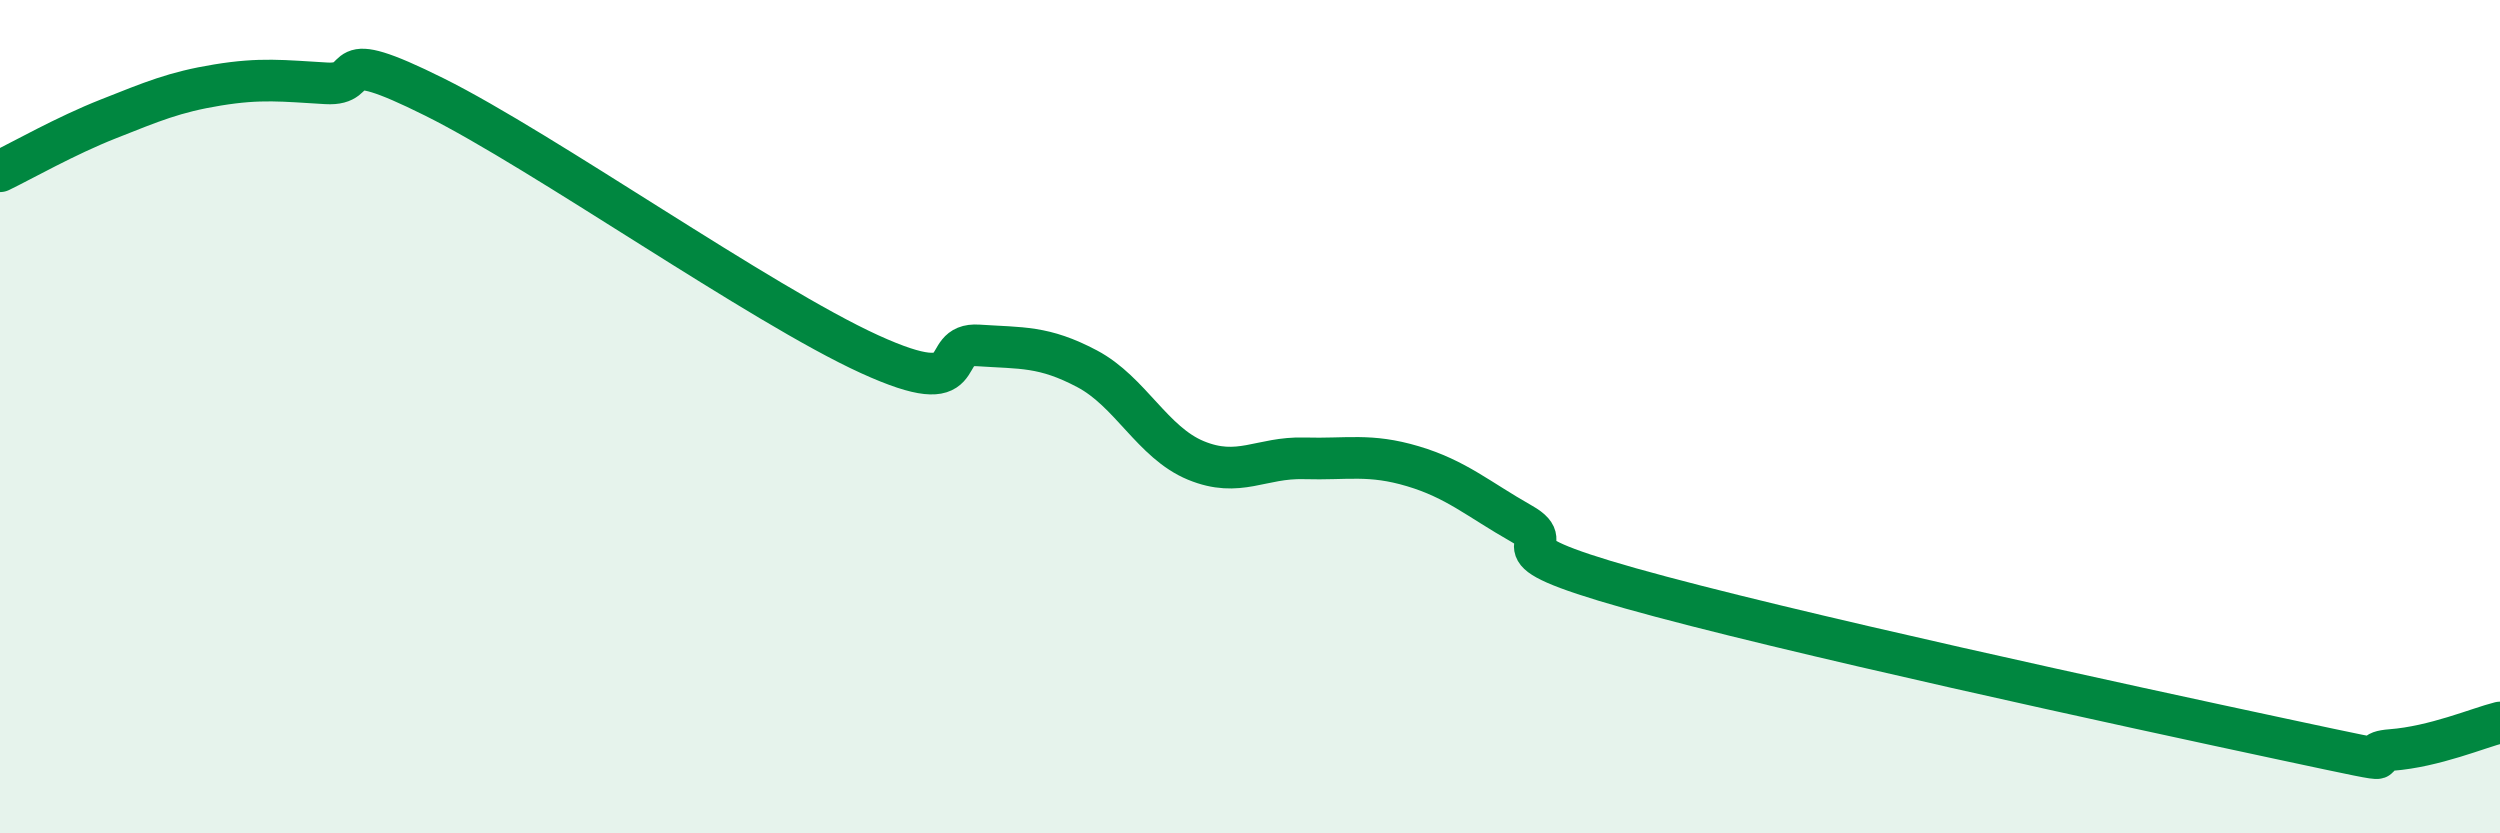
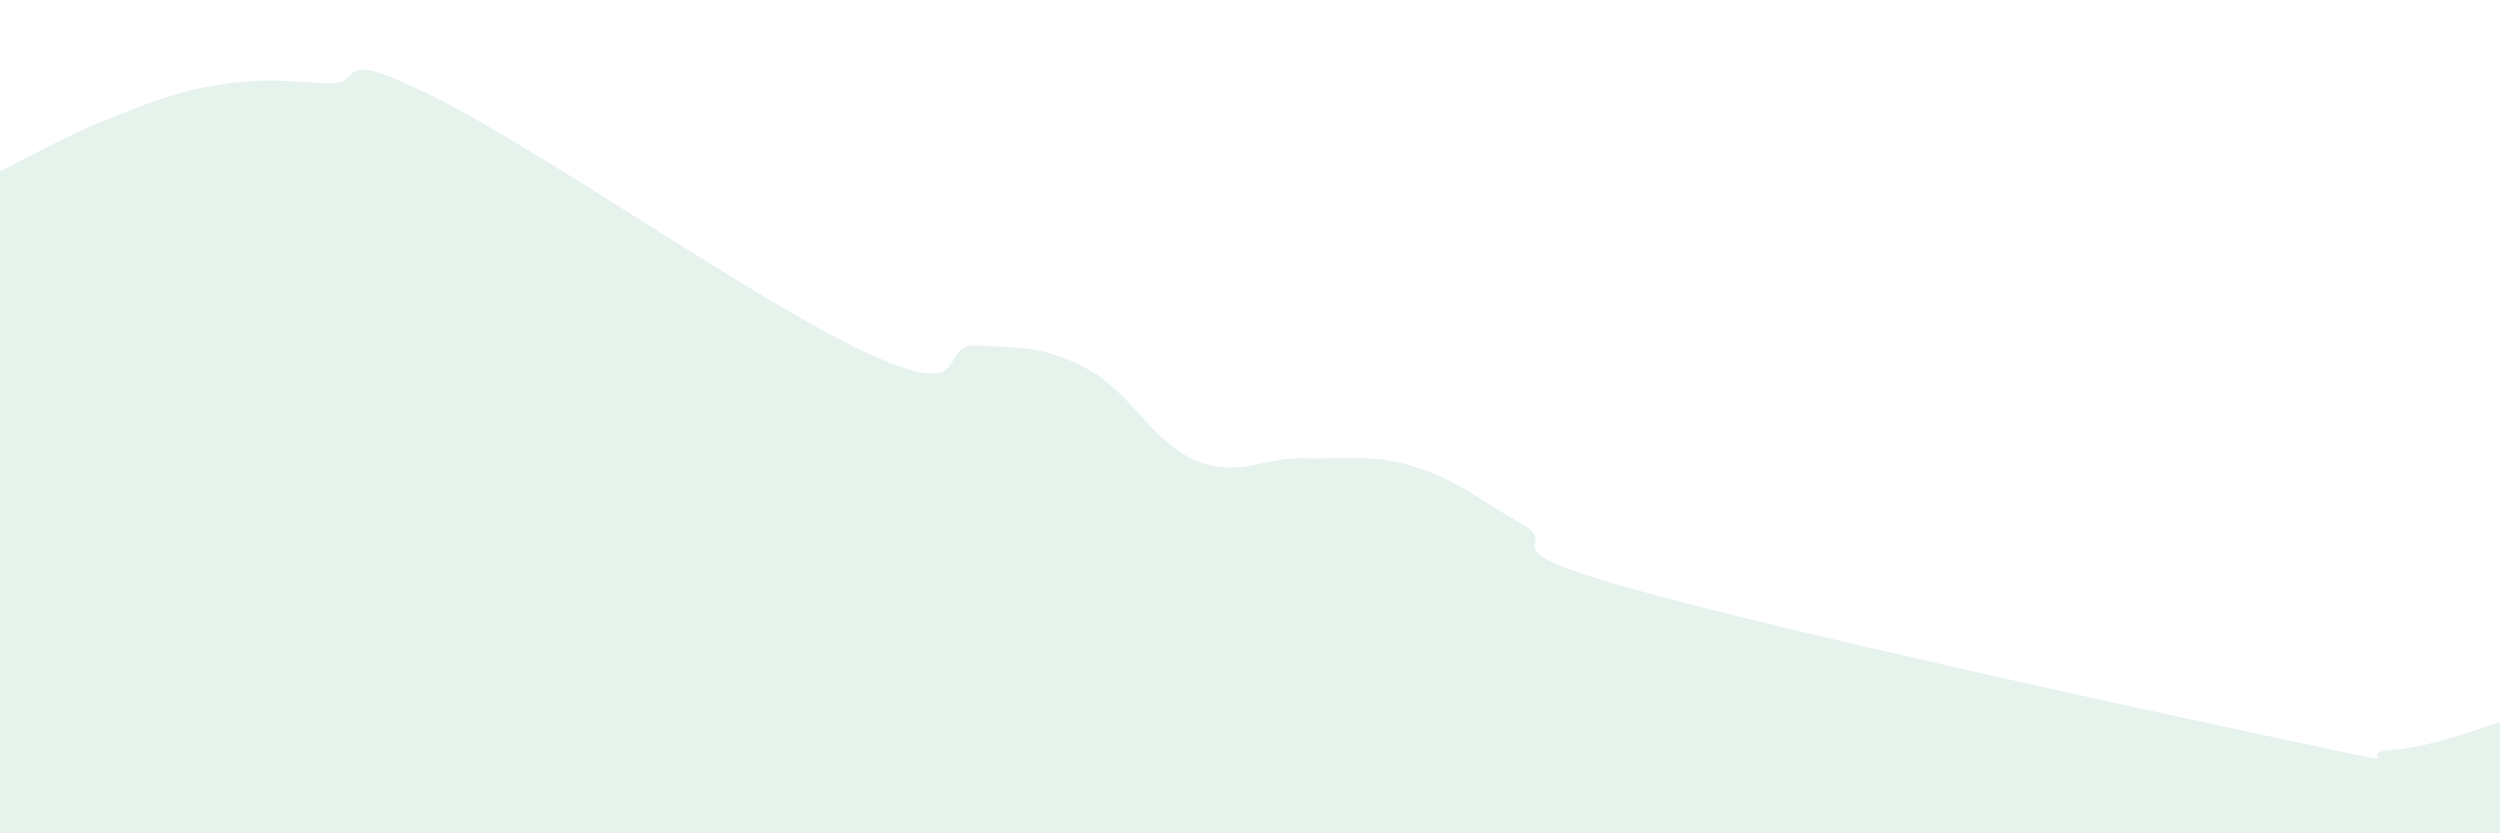
<svg xmlns="http://www.w3.org/2000/svg" width="60" height="20" viewBox="0 0 60 20">
  <path d="M 0,4.11 C 0.52,3.86 1.57,3.26 2.61,2.85 C 3.65,2.44 4.18,2.21 5.22,2.04 C 6.26,1.87 6.79,1.94 7.83,2 C 8.87,2.06 7.82,1.03 10.43,2.33 C 13.04,3.63 18.26,7.31 20.87,8.5 C 23.48,9.69 22.44,8.22 23.48,8.29 C 24.52,8.36 25.05,8.3 26.09,8.85 C 27.13,9.4 27.66,10.62 28.7,11.05 C 29.74,11.48 30.26,10.97 31.3,11 C 32.34,11.03 32.87,10.88 33.91,11.19 C 34.95,11.5 35.48,11.98 36.52,12.57 C 37.56,13.16 35.48,13.09 39.13,14.12 C 42.78,15.15 51.13,16.96 54.78,17.74 C 58.43,18.52 56.35,18.08 57.39,18 C 58.43,17.92 59.48,17.47 60,17.34L60 20L0 20Z" fill="#008740" opacity="0.1" stroke-linecap="round" stroke-linejoin="round" />
-   <path d="M 0,4.11 C 0.52,3.86 1.57,3.26 2.61,2.85 C 3.65,2.44 4.18,2.21 5.22,2.04 C 6.26,1.87 6.79,1.94 7.83,2 C 8.87,2.06 7.82,1.03 10.43,2.33 C 13.04,3.63 18.26,7.31 20.87,8.5 C 23.48,9.69 22.44,8.22 23.48,8.29 C 24.52,8.36 25.05,8.3 26.09,8.85 C 27.13,9.4 27.66,10.62 28.7,11.05 C 29.74,11.48 30.26,10.97 31.3,11 C 32.34,11.03 32.87,10.88 33.91,11.19 C 34.95,11.5 35.48,11.98 36.52,12.57 C 37.56,13.16 35.48,13.09 39.13,14.12 C 42.78,15.15 51.13,16.96 54.78,17.74 C 58.43,18.52 56.35,18.08 57.39,18 C 58.43,17.92 59.48,17.47 60,17.34" stroke="#008740" stroke-width="1" fill="none" stroke-linecap="round" stroke-linejoin="round" />
</svg>